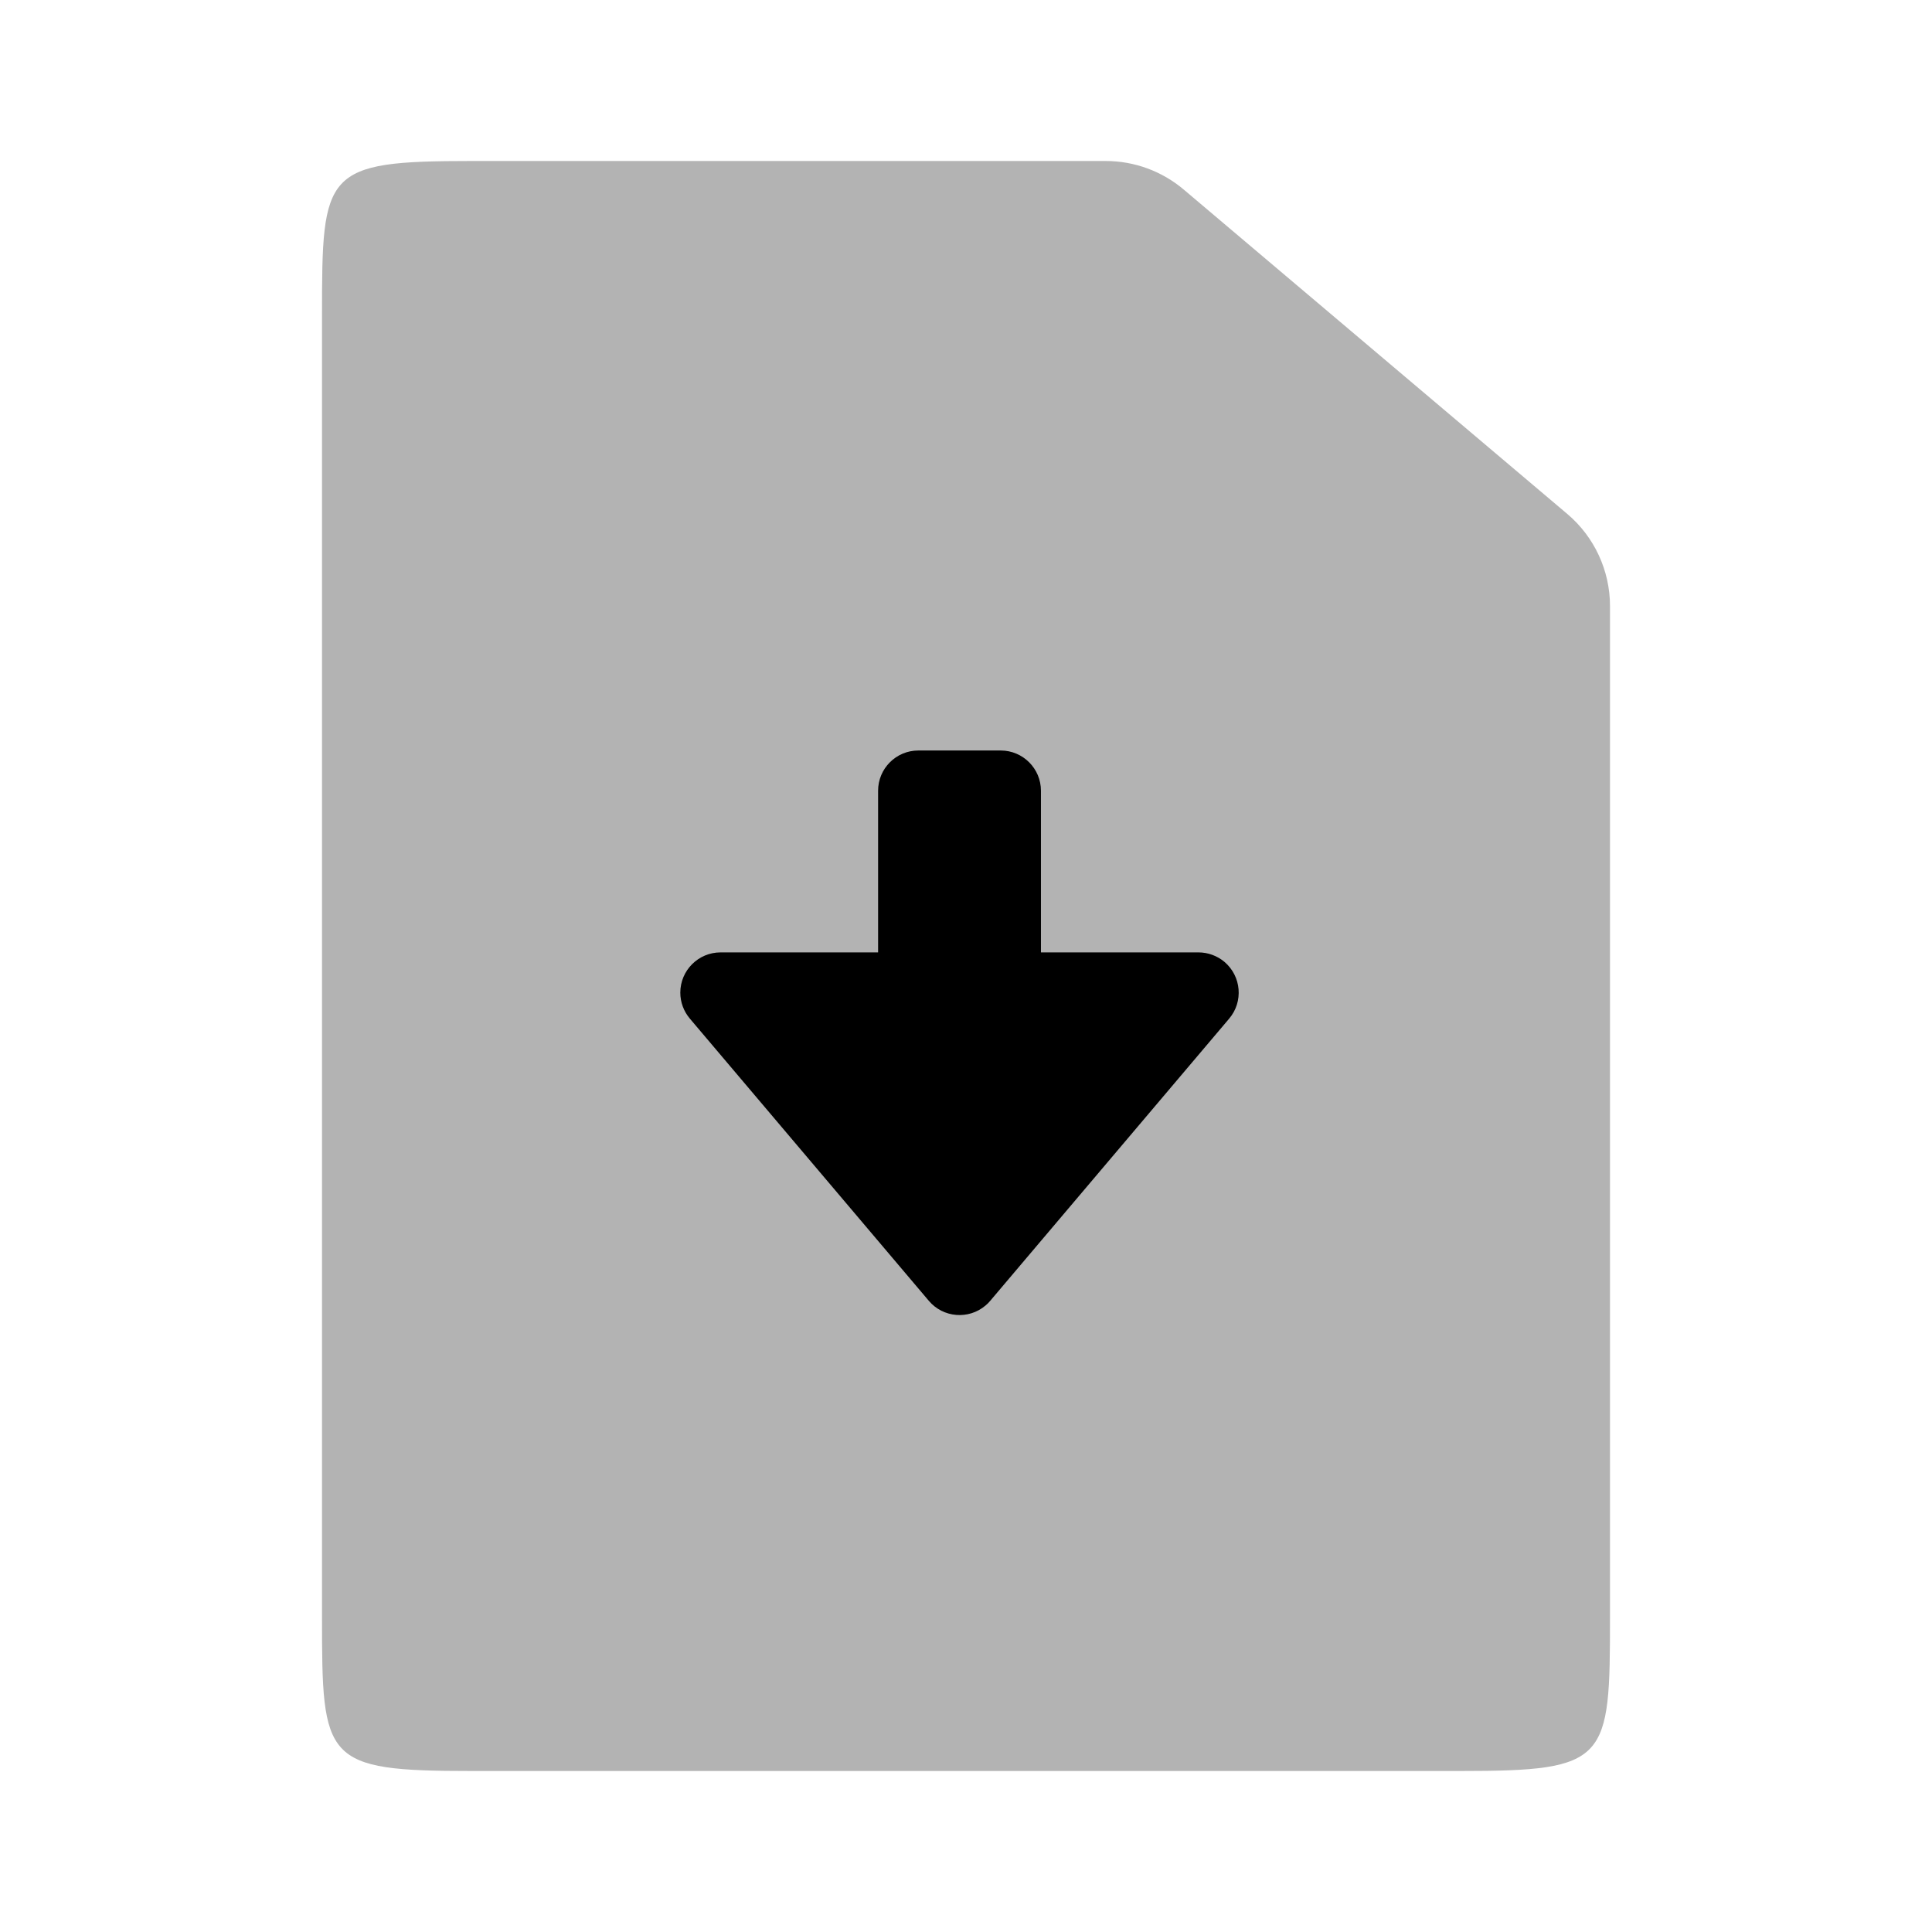
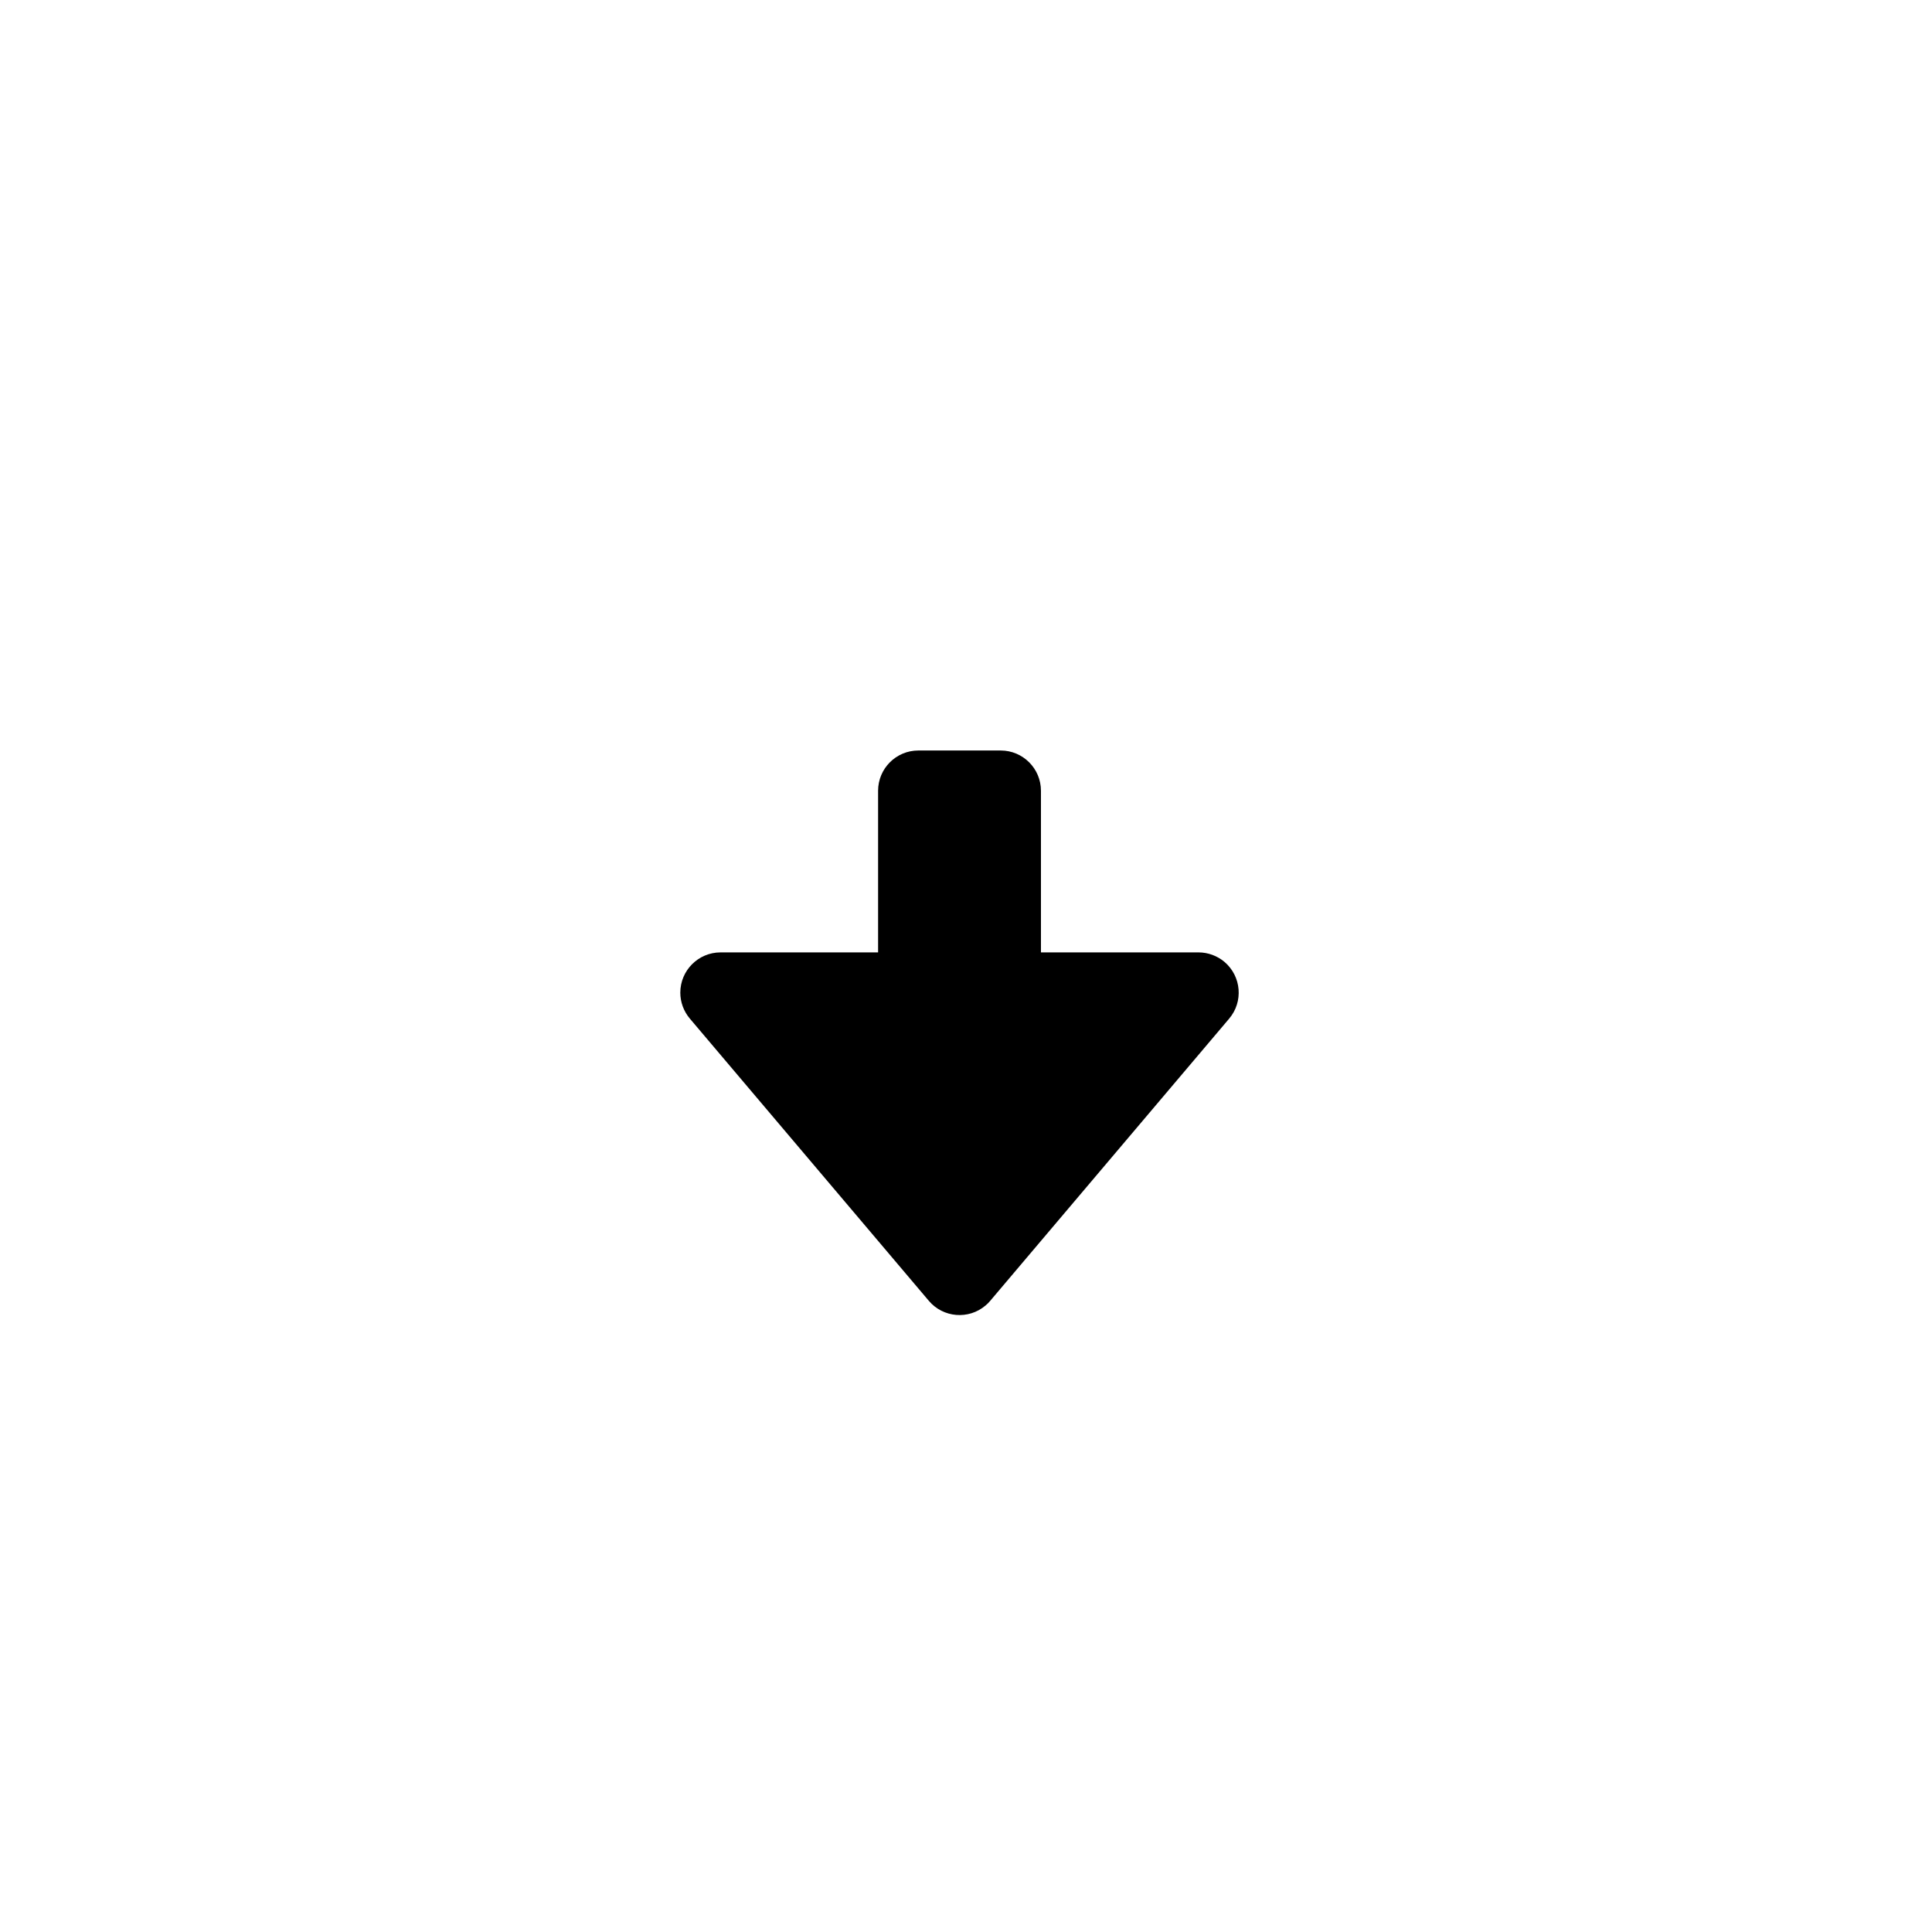
<svg xmlns="http://www.w3.org/2000/svg" width="24px" height="24px" viewBox="0 0 24 24" version="1.1">
  <g id="Stockholm-icons-/-Files-/-Downloaded-file" stroke="none" stroke-width="1" fill="none" fill-rule="evenodd">
    <polygon id="Shape" points="0 0 24 0 24 24 0 24" />
-     <path d="M5.857,2 L13.736,2 C14.091,2 14.434,2.126 14.705,2.355 L19.469,6.384 C19.806,6.669 20,7.088 20,7.529 L20,20.083 C20,21.874 19.98,22 18.143,22 L5.857,22 C4.02,22 4,21.874 4,20.083 L4,3.917 C4,2.126 4.02,2 5.857,2 Z" id="Combined-Shape" fill="#000000" fill-rule="nonzero" opacity="0.3" />
    <path d="M14.888,11.831 L12.931,11.831 L12.931,9.823 C12.931,9.547 12.707,9.323 12.431,9.323 L11.408,9.323 C11.132,9.323 10.908,9.547 10.908,9.823 L10.908,11.831 L8.951,11.831 C8.675,11.831 8.451,12.055 8.451,12.331 C8.451,12.449 8.493,12.563 8.57,12.654 L11.538,16.159 C11.716,16.37 12.032,16.396 12.242,16.218 C12.264,16.2 12.283,16.181 12.301,16.159 L15.269,12.654 C15.448,12.443 15.421,12.128 15.211,11.949 C15.12,11.873 15.006,11.831 14.888,11.831 Z" id="Shape" fill="#000000" />
  </g>
</svg>